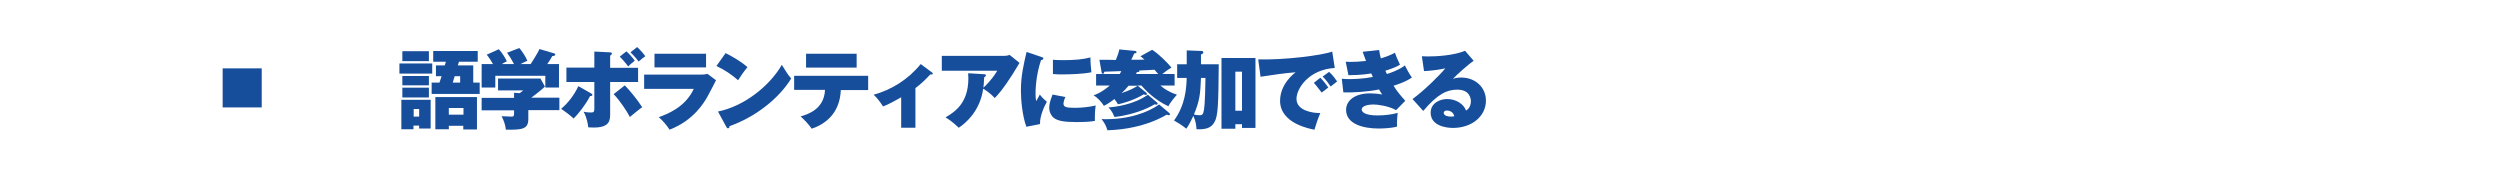
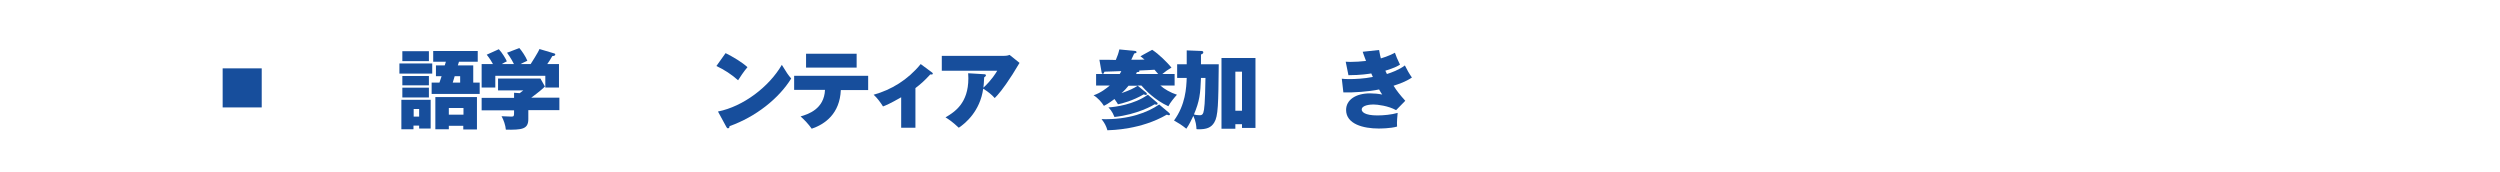
<svg xmlns="http://www.w3.org/2000/svg" version="1.1" id="レイヤー_1" x="0px" y="0px" viewBox="0 0 1280 88" style="enable-background:new 0 0 1280 88;" xml:space="preserve">
  <style type="text/css">
	.st0{fill:none;}
	.st1{fill:#174E9C;}
</style>
  <rect class="st0" width="1280" height="88" />
  <g>
    <rect x="114" y="35" class="st1" width="20" height="20" />
    <g>
      <path class="st1" d="M221.3,32.5v5.2h-16.8v-5.2H221.3z M220.5,51.1v14.7h-5.9v-1.5h-2.9v1.9h-6.2V51.1H220.5z M219.6,26.2v5.1    h-13.6v-5.1H219.6z M219.6,38.9v4.8h-13.6v-4.8H219.6z M219.6,44.9v5h-13.6v-5H219.6z M211.8,55.8v3.9h2.8v-3.9H211.8z     M245.6,42.3v5.8H221v-5.8h4l1.1-3.3h-2.9v-5.5h4.5l0.6-1.9h-6.5v-5.5h22.8v5.5H235l-0.6,1.9h7.9v8.8H245.6z M229.8,64.3v1.9h-6.9    V49.7h21.3v16.6h-7v-1.9H229.8z M237.3,58.7v-3.4h-7.5v3.4H237.3z M235.6,42.3v-3.3h-2.8l-1,3.3H235.6z" />
      <path class="st1" d="M270.5,56.6V61c0,5.2-3.3,5.5-11.5,5.4c-0.2-2.3-1.1-4.9-2.2-6.9c0.7,0,4.2,0.2,5,0.2c1.4,0,1.4-0.3,1.4-2.3    v-0.9h-16.6v-6.4h16.6v-2.6l2.9,0.2c0.8-0.6,1.2-0.9,1.8-1.4H255v-6.1h21.7l2.3,4.1c-1.1,1.1-3.3,3-7,5.7h14.4v6.4H270.5z     M263.2,32.9c-0.4-0.8-1.5-3-3.6-5.9l6.3-2.4c1.1,1.2,3.3,4.4,4.1,6.5c-2.2,1-2.9,1.4-3.5,1.7h5.2c0,0,4-6.2,4.5-7.7l7.4,2.2    c0.4,0.1,0.7,0.2,0.7,0.6c0,0.6-0.8,0.8-1.5,0.8c-1.3,2.2-1.6,2.7-2.6,4.1h6v12h-7v-6h-25.6v6h-7v-12h5.8c-0.3-0.6-1.7-3-3.2-4.8    l6.2-2.8c1.8,1.9,3.6,5,4.1,6.2c-1.2,0.6-1.8,0.9-2.6,1.4H263.2z" />
-       <path class="st1" d="M302.6,47.8c0.4,0.3,0.7,0.4,0.7,0.7c0,0.7-0.8,0.7-1.2,0.7c-2.1,4.2-5.9,9-8.4,11.5c-2.2-2.1-5-4-6.4-5    c3.7-3.1,6.8-7.2,8.8-11.6L302.6,47.8z M304.3,26.4l8.1,0.4c0.3,0,0.9,0.1,0.9,0.6c0,0.4-0.4,0.7-0.9,1.1v6.2h14.3V42h-14.3v16.3    c0,3.4-0.3,7-8.4,7c-1.2,0-2.1-0.1-2.8-0.1c-0.6-4.7-1.8-6.9-2.4-8c1.3,0.3,2.6,0.4,3.9,0.4c1.2,0,1.6-0.4,1.6-1.9V42H290v-7.4    h14.3V26.4z M319.9,43.7c2.7,2.8,6.6,7.5,8.9,11.2c-1.1,0.7-5.1,4-6.3,5c-1.7-3.2-4.9-8.1-8.3-11.7L319.9,43.7z M320.7,26.3    c1.2,1,3.3,3.3,4.3,4.8c-1.5,1.2-2.3,1.8-3.4,2.9c-0.8-1.2-3.3-4.1-4.3-5L320.7,26.3z M326.2,24.1c1.3,1.1,3.4,3.5,4.2,4.7    c-0.7,0.4-2.4,1.8-3.4,2.7c-0.3-0.4-2.3-3-4.2-4.7L326.2,24.1z" />
-       <path class="st1" d="M358.5,38.2c0.8,0,2.5,0,3.7-0.4l4.4,3.3c-0.7,1.3-3.7,7.3-4.4,8.4c-1.6,2.8-6.9,12.1-19.4,16.9    c-1.1-1.9-3.8-5-5.5-6.4c4-1.5,13.5-4.9,17.9-14.5h-25.4v-7.3H358.5z M361.5,27.5v7h-26.4v-7H361.5z" />
      <path class="st1" d="M371.5,27.2c4,2,8.5,4.7,11.2,7.2c-2,2.3-3.9,5.3-4.8,6.7c-3.2-2.9-7.2-5.5-11.1-7.3L371.5,27.2z M367.6,57.1    c13-2.6,26.2-12.7,32.7-23.9c2.3,3.8,3.3,5.3,4.8,7c-6.3,10.2-18.1,19.6-31.6,24.4c0,0.5-0.1,1.1-0.8,1.1c-0.4,0-0.6-0.4-0.8-0.7    L367.6,57.1z" />
      <path class="st1" d="M406.6,46.1v-7.3h37.9v7.3h-14c-0.5,12.1-8.1,17.5-14.9,19.8c-1.7-2.4-3.7-4.5-5.7-6.3    c3.9-1.1,12.1-3.8,12.5-13.6H406.6z M438.6,27.5v7.1h-25.9v-7.1H438.6z" />
      <path class="st1" d="M468.6,65.4h-7.2V49.8c-5.7,3.3-8,4.2-9.3,4.7c-1.1-1.8-3-4.4-4.8-6c9-2.5,17.5-7.6,24.1-15.7l5.8,4.3    c0.3,0.2,0.4,0.4,0.4,0.6c0,0.5-0.6,0.5-1.3,0.4c-3,3.3-5.1,5.1-7.6,7V65.4z" />
      <path class="st1" d="M503.9,38c0.4,0,0.9,0.1,0.9,0.6c0,0.4-0.6,0.8-0.9,1c-0.1,2.8-0.3,4.2-0.4,5.3c4.3-4,6.3-7.4,7.1-8.7h-28.4    v-7.6H514c0.3,0,1.8,0,2.9-0.5l5.1,4.1c-0.6,0.9-3.1,5-3.6,5.9c-5,7.8-7.5,10.5-9.1,12.1c-1.6-1.8-3.5-3.3-5.9-4.8    c-1.6,11.6-9.2,17.8-12.5,20c-3.4-3.2-5.6-4.6-6.8-5.3c4.7-2.8,11.7-7.2,11.7-20c0-1.2-0.1-1.9-0.1-2.6L503.9,38z" />
-       <path class="st1" d="M533.3,29.2c0.6,0.2,0.9,0.3,0.9,0.7c0,0.6-0.7,0.8-1.2,0.9c-2.8,8.2-2.8,16.2-2.8,17.2    c0,1.6,0.1,2.7,0.3,3.8c0.3-0.5,1.7-2.9,1.9-3.4c0.5,0.7,1.3,1.8,3.6,3.7c-1.5,2.6-3.7,7.7-3.5,11.4l-7,1.4    c-2.1-5.6-2.8-14.1-2.8-18.4c0-7.9,1.5-13.8,2.9-19.9L533.3,29.2z M545.5,49.7c-0.5,0.9-1,2.6-1,3.3c0,1.8,1.3,2.2,5.9,2.2    c3.3,0,7.3-0.4,10.6-1.2c-0.4,2.4-0.5,6.2-0.4,7.9c-2.2,0.4-4.9,0.6-9.6,0.6c-6.6,0-9.2-0.7-11.1-1.9c-1.7-1.1-2.7-3.4-2.7-5.3    c0-1.8,0.4-3.5,1.7-6.9L545.5,49.7z M539.2,30.6c1.2,0.1,2.7,0.2,5.1,0.2c5.9,0,10.3-0.4,14-1.4c0,2.7,0.3,5.7,0.5,7.6    c-4.2,0.9-10.9,1.1-15.4,1.1c-0.8,0-2.3,0-4.3-0.2V30.6z" />
      <path class="st1" d="M586.8,47.4c0.2,0.2,0.4,0.4,0.4,0.7c0,0.4-0.3,0.5-0.6,0.5c-0.2,0-0.3,0-1-0.3c-5.6,3.3-11.2,4.7-13.2,5.1    c-0.4-0.7-0.7-1.2-1.8-2.7c-3.3,2.5-4.6,3.1-5.4,3.5c-1.1-1.8-3.2-4.2-5.3-5.4c3.8-1.3,6.6-3.6,8.3-5h-7v-5.9h12.1    c0.5-0.8,0.7-1.2,0.8-1.5c-3.7,0.1-4.2,0.2-8.6,0.3c-0.5,1.1-0.5,1.1-0.9,1.1c-0.4,0-0.6-0.6-0.6-0.9l-1.1-6.3    c1.3,0,7.2,0,8.4,0.1c0.8-1.9,1.4-3.5,1.8-5.4l8.1,0.8c0.3,0,0.7,0.2,0.7,0.6s-0.2,0.5-1.2,0.7c-0.3,0.5-1.2,2.8-1.5,3.2    c3.8,0,4.4,0,6.8-0.1c-0.7-0.6-1.2-1-2.1-1.7l6-3.3c3.5,2.2,7.8,6.6,9.9,9.1c-1.6,0.9-3.3,2.1-4.7,3.3h6.3v5.9h-7.3    c2,1.8,5.3,3.7,8.5,4.7c-1.3,1.4-3.6,4.2-4.4,5.9c-7-3.2-12-8.5-13.8-10.6h-2L586.8,47.4z M598.6,57.8c0.2,0.2,0.4,0.4,0.4,0.7    c0,0.4-0.2,0.5-0.5,0.5c-0.2,0-0.3,0-1.1-0.3c-13.2,7.7-28.2,7.9-30.4,8c-0.7-2.4-1.5-3.8-3-5.7c14,0.4,23.7-3.5,29.5-7.5    L598.6,57.8z M592.4,52.5c0.2,0.1,0.3,0.3,0.3,0.5c0,0.4-0.3,0.6-0.6,0.6c-0.2,0-0.3,0-0.9-0.2c-0.8,0.5-8.8,5.2-20.6,6.5    c-1.1-2.9-2.5-4.3-3.1-4.9c3.3-0.2,13.1-1.4,20.2-6.5L592.4,52.5z M577.8,43.9c-0.8,1-2,2.4-3.6,3.8c4.3-1.5,6.3-2.5,8.3-3.8    H577.8z M593,37.9c-1-1.2-1.5-1.8-1.9-2.2c-1.9,0.1-2.5,0.2-7.8,0.4c0.3,0.8-0.5,0.8-1.2,0.8c-0.2,0.4-0.3,0.6-0.4,1H593z" />
      <path class="st1" d="M607.6,25.8l7.7,0.3c0.4,0,0.8,0.3,0.8,0.7c0,0.6-0.6,0.9-1.2,1.1v5h9.1c-0.2,20.5-0.3,26.6-2.3,29.8    c-1.6,2.7-4,3.5-8,3.5c-0.4,0-0.7,0-1.1-0.1c-0.1-1.8-0.3-3.9-1.6-6.8c-0.9,1.9-2.1,4.5-3.6,6.6c-2.5-2-4-2.9-6.3-4.2    c5.9-8.1,6.3-16.7,6.5-21.8h-4.9v-7h4.9V25.8z M614.9,39.9c-0.3,8.1-0.7,11.8-3.6,18.7c0.6,0.2,1.5,0.4,2.9,0.4    c0.8,0,1.5-0.1,1.9-1.3c0.5-1.5,0.9-4.6,1.1-17.8H614.9z M632.5,63.5v2.4h-7.1V29.7h17.4v35.8h-6.9v-1.9H632.5z M635.9,56.7v-20    h-3.4v20H635.9z" />
-       <path class="st1" d="M683.4,34.8c-13.4,0.8-19.6,10.6-19.6,15.8c0,5.9,7.8,7.3,12.2,7.3c-1.2,2.7-2.3,6.1-3,8.5    c-2.1-0.4-17.6-3.1-17.6-14.8c0-8.7,7.3-14.1,8-14.6c-6,0.5-10.3,1.1-18,2.3l-1.2-8.9c12.9,0.4,32.5-2,37.9-4L683.4,34.8z     M676,39.8c1,0.9,3.4,3.9,4.1,5c-0.6,0.4-2.3,1.7-3.4,2.6c-2.8-3.6-3.1-4-4-5L676,39.8z M680.5,36.8c1.8,1.5,3.7,4.3,4.1,4.9    c-2,1.6-2.3,1.8-3.3,2.6c-0.7-1.1-2.6-3.7-4.1-5.1L680.5,36.8z" />
      <path class="st1" d="M706.1,25.6c0.4,2.2,0.6,3.3,0.9,4.3c0.4-0.1,4.1-1.2,7.2-2.9c0.4,1.3,1.4,3.7,2.6,6.1    c-1,0.6-2.6,1.6-7.5,3.1c0.1,0.3,0.7,1.5,0.8,1.7c2.2-0.7,6.2-2.1,9.2-4.4c1,2.1,2.2,4.2,3.6,6.2c-3.3,2.2-6.4,3.2-9.4,4.2    c1.7,2.7,3.3,4.7,6,7.7l-4.7,4.8c-3.9-2.2-9.5-2.9-11.6-2.9c-1.5,0-6,0.3-6,2.6c0,1.1,1.4,3,8,3c3.3,0,7.3-0.4,10.4-1.3    c-0.1,1.1-0.5,4.9-0.3,7c-3.3,1-8.8,1-9.5,1c-7.6,0-16.6-2.2-16.6-9.5c0-5.1,4.8-8.5,12.3-8.5c2,0,4.2,0.2,6.2,0.6    c-0.5-0.7-0.9-1.3-1.6-2.6c-5.2,1.1-13.3,1.7-18.3,1.5l-0.8-7c1,0.1,1.9,0.2,3.8,0.2c2.8,0,7.6-0.2,12.1-1.1    c0-0.1-0.7-1.5-0.8-1.8c-1.3,0.2-5.4,0.9-11.7,0.9l-1.4-6.9c0.8,0,1.5,0.1,2.3,0.1c2.7,0,5.4-0.2,8.1-0.5c-1-2.5-1.3-3.6-1.7-4.7    L706.1,25.6z" />
-       <path class="st1" d="M754.5,31.1c-2.2,1.5-8.7,7.1-10.6,9.3c0.9-0.3,1.9-0.7,4.2-0.7c7.4,0,12.7,5.1,12.7,11.8    c0,8.1-7.3,14-16.9,14c-3.5,0-11.4-1.1-11.4-7.8c0-4.9,4.7-7,8.5-7c4.2,0,8.4,2.4,9.6,5.9c1.8-0.9,2.5-3.1,2.5-4.7    c0-1.2-0.4-6-7-6c-5.1,0-10,2.1-17.4,10.9l-5.5-6.1C729.3,46.3,737.6,38,740,35c-4.4,1-9.9,1.4-10.9,1.4l-1.1-7.6    c0.8,0,1.8,0.1,3.2,0.1c4.4,0,13.2-0.5,18.9-2.9L754.5,31.1z M740.8,56.6c-1.4,0-1.6,0.8-1.6,1.2c0,1.5,2.3,1.9,3.6,1.9    c0.9,0,1.5-0.1,1.8-0.2C744.2,57.7,742.7,56.6,740.8,56.6z" />
    </g>
  </g>
</svg>